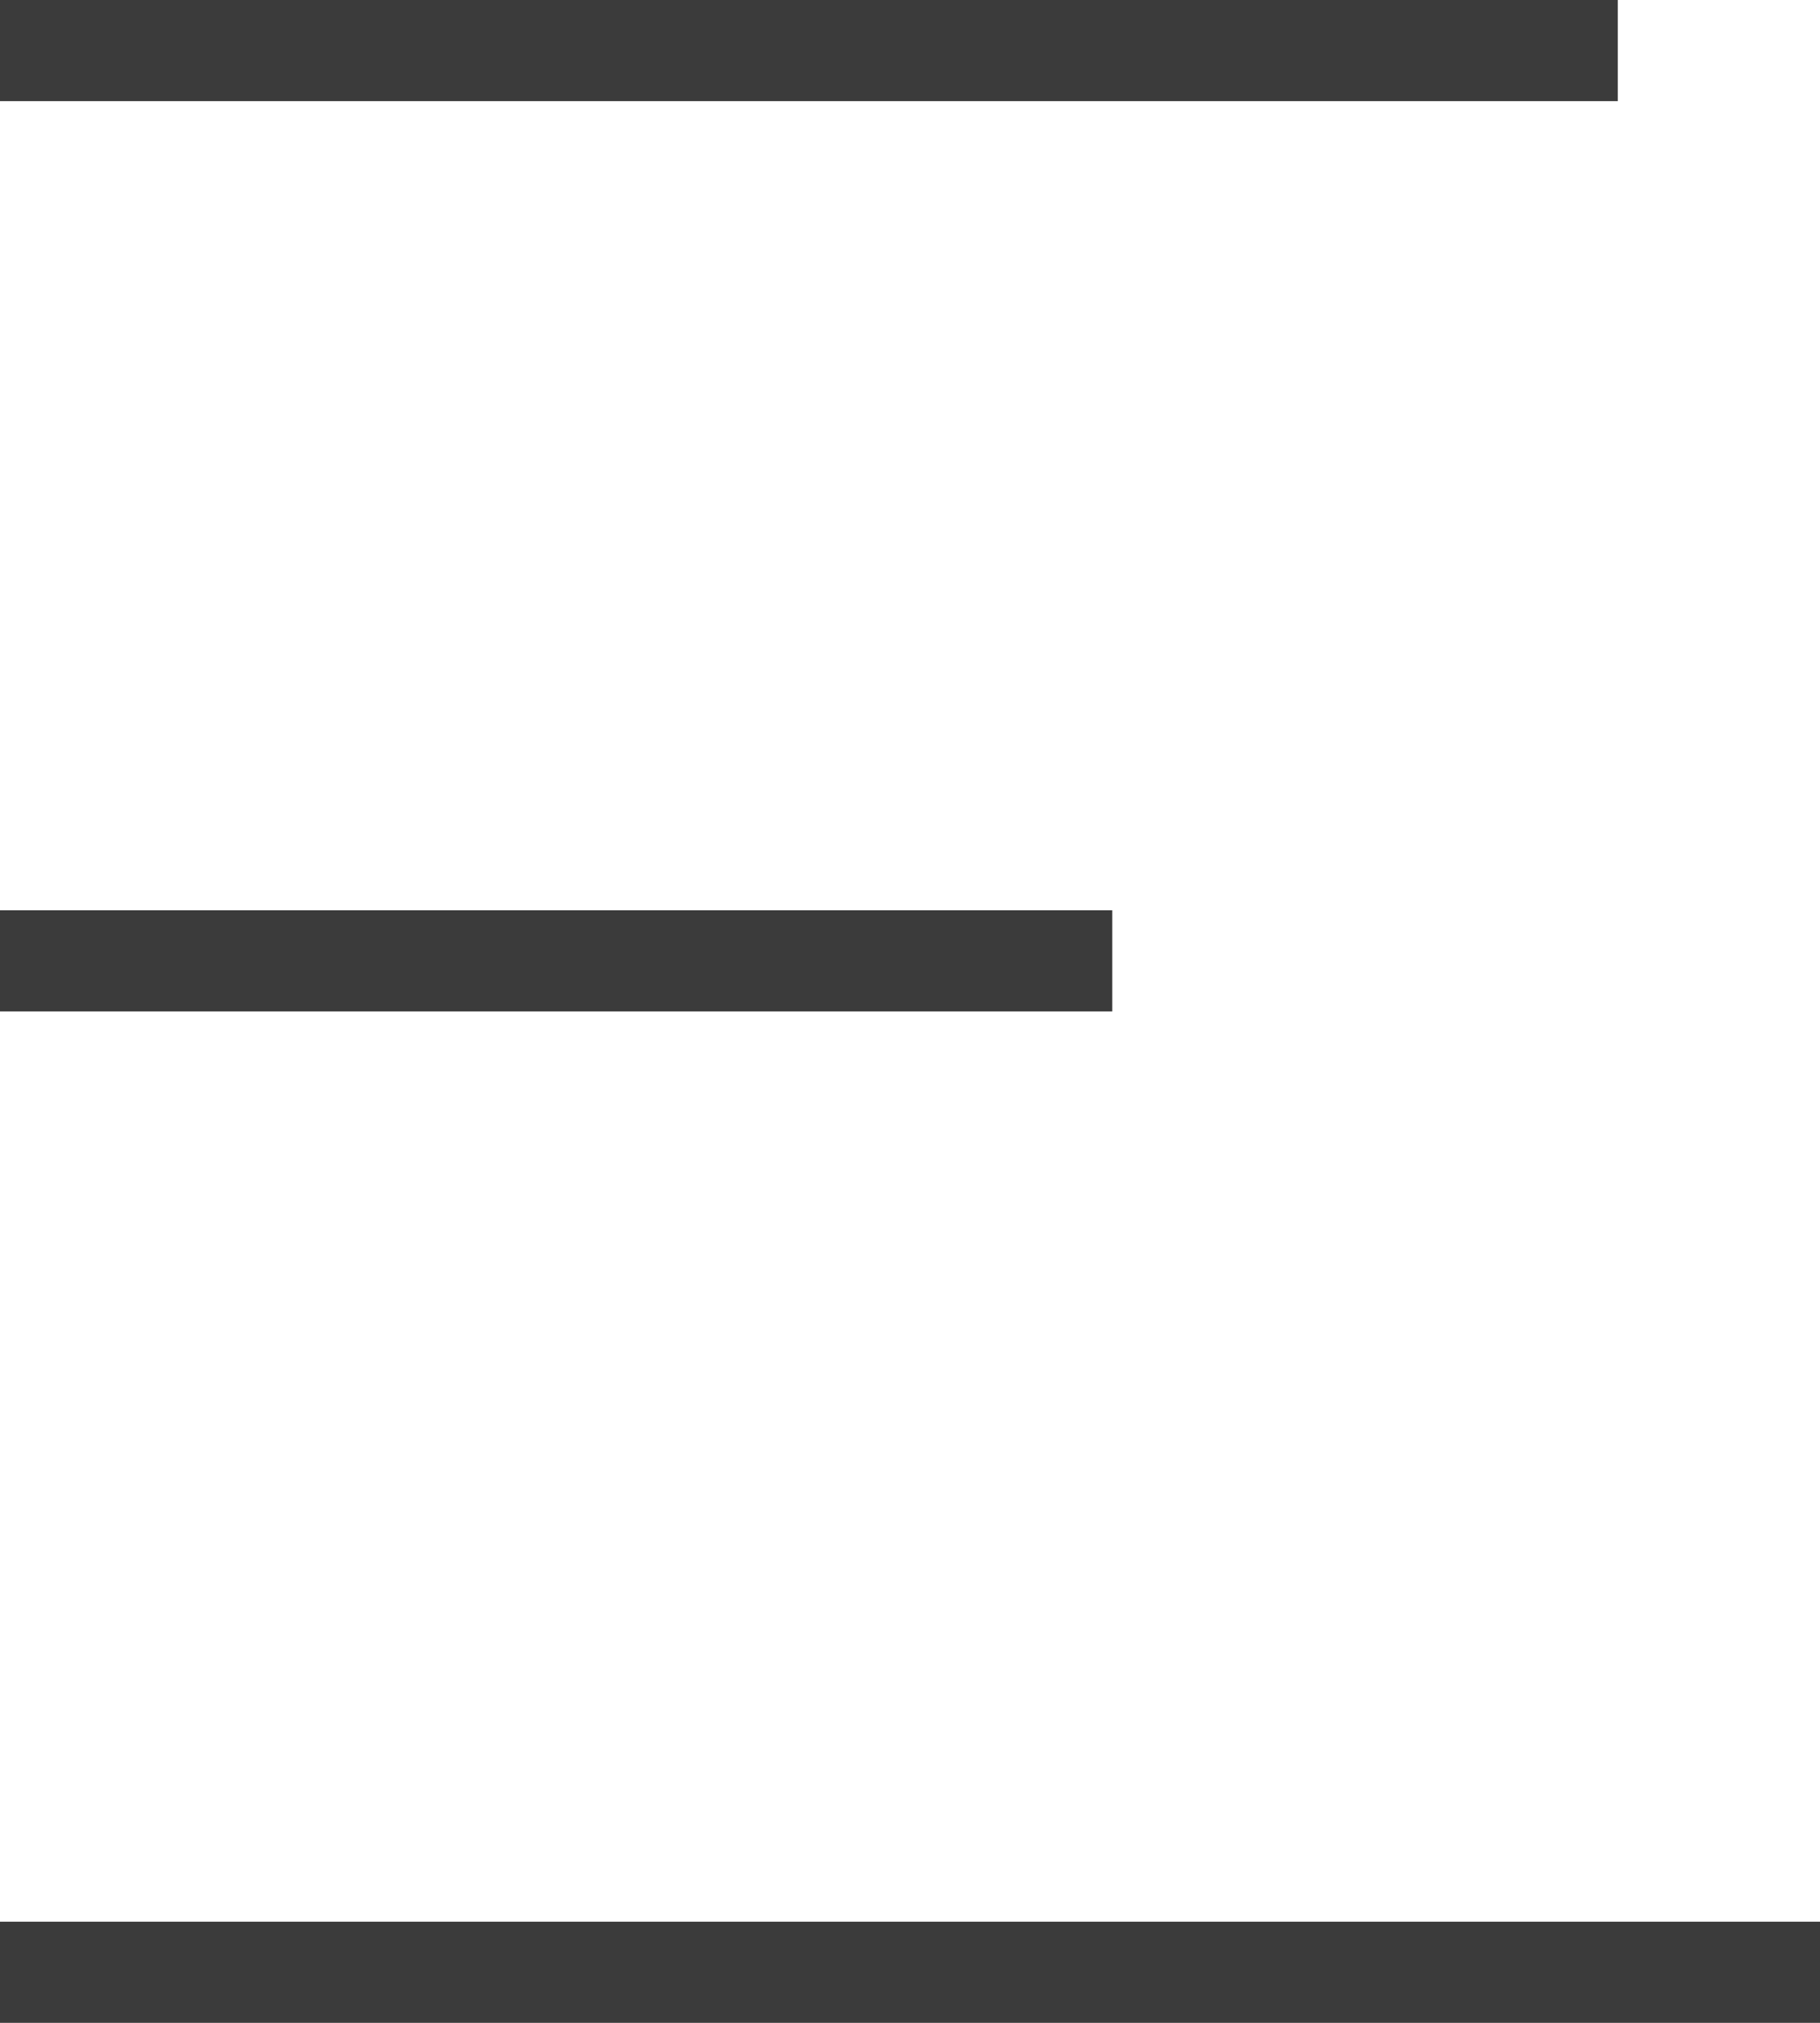
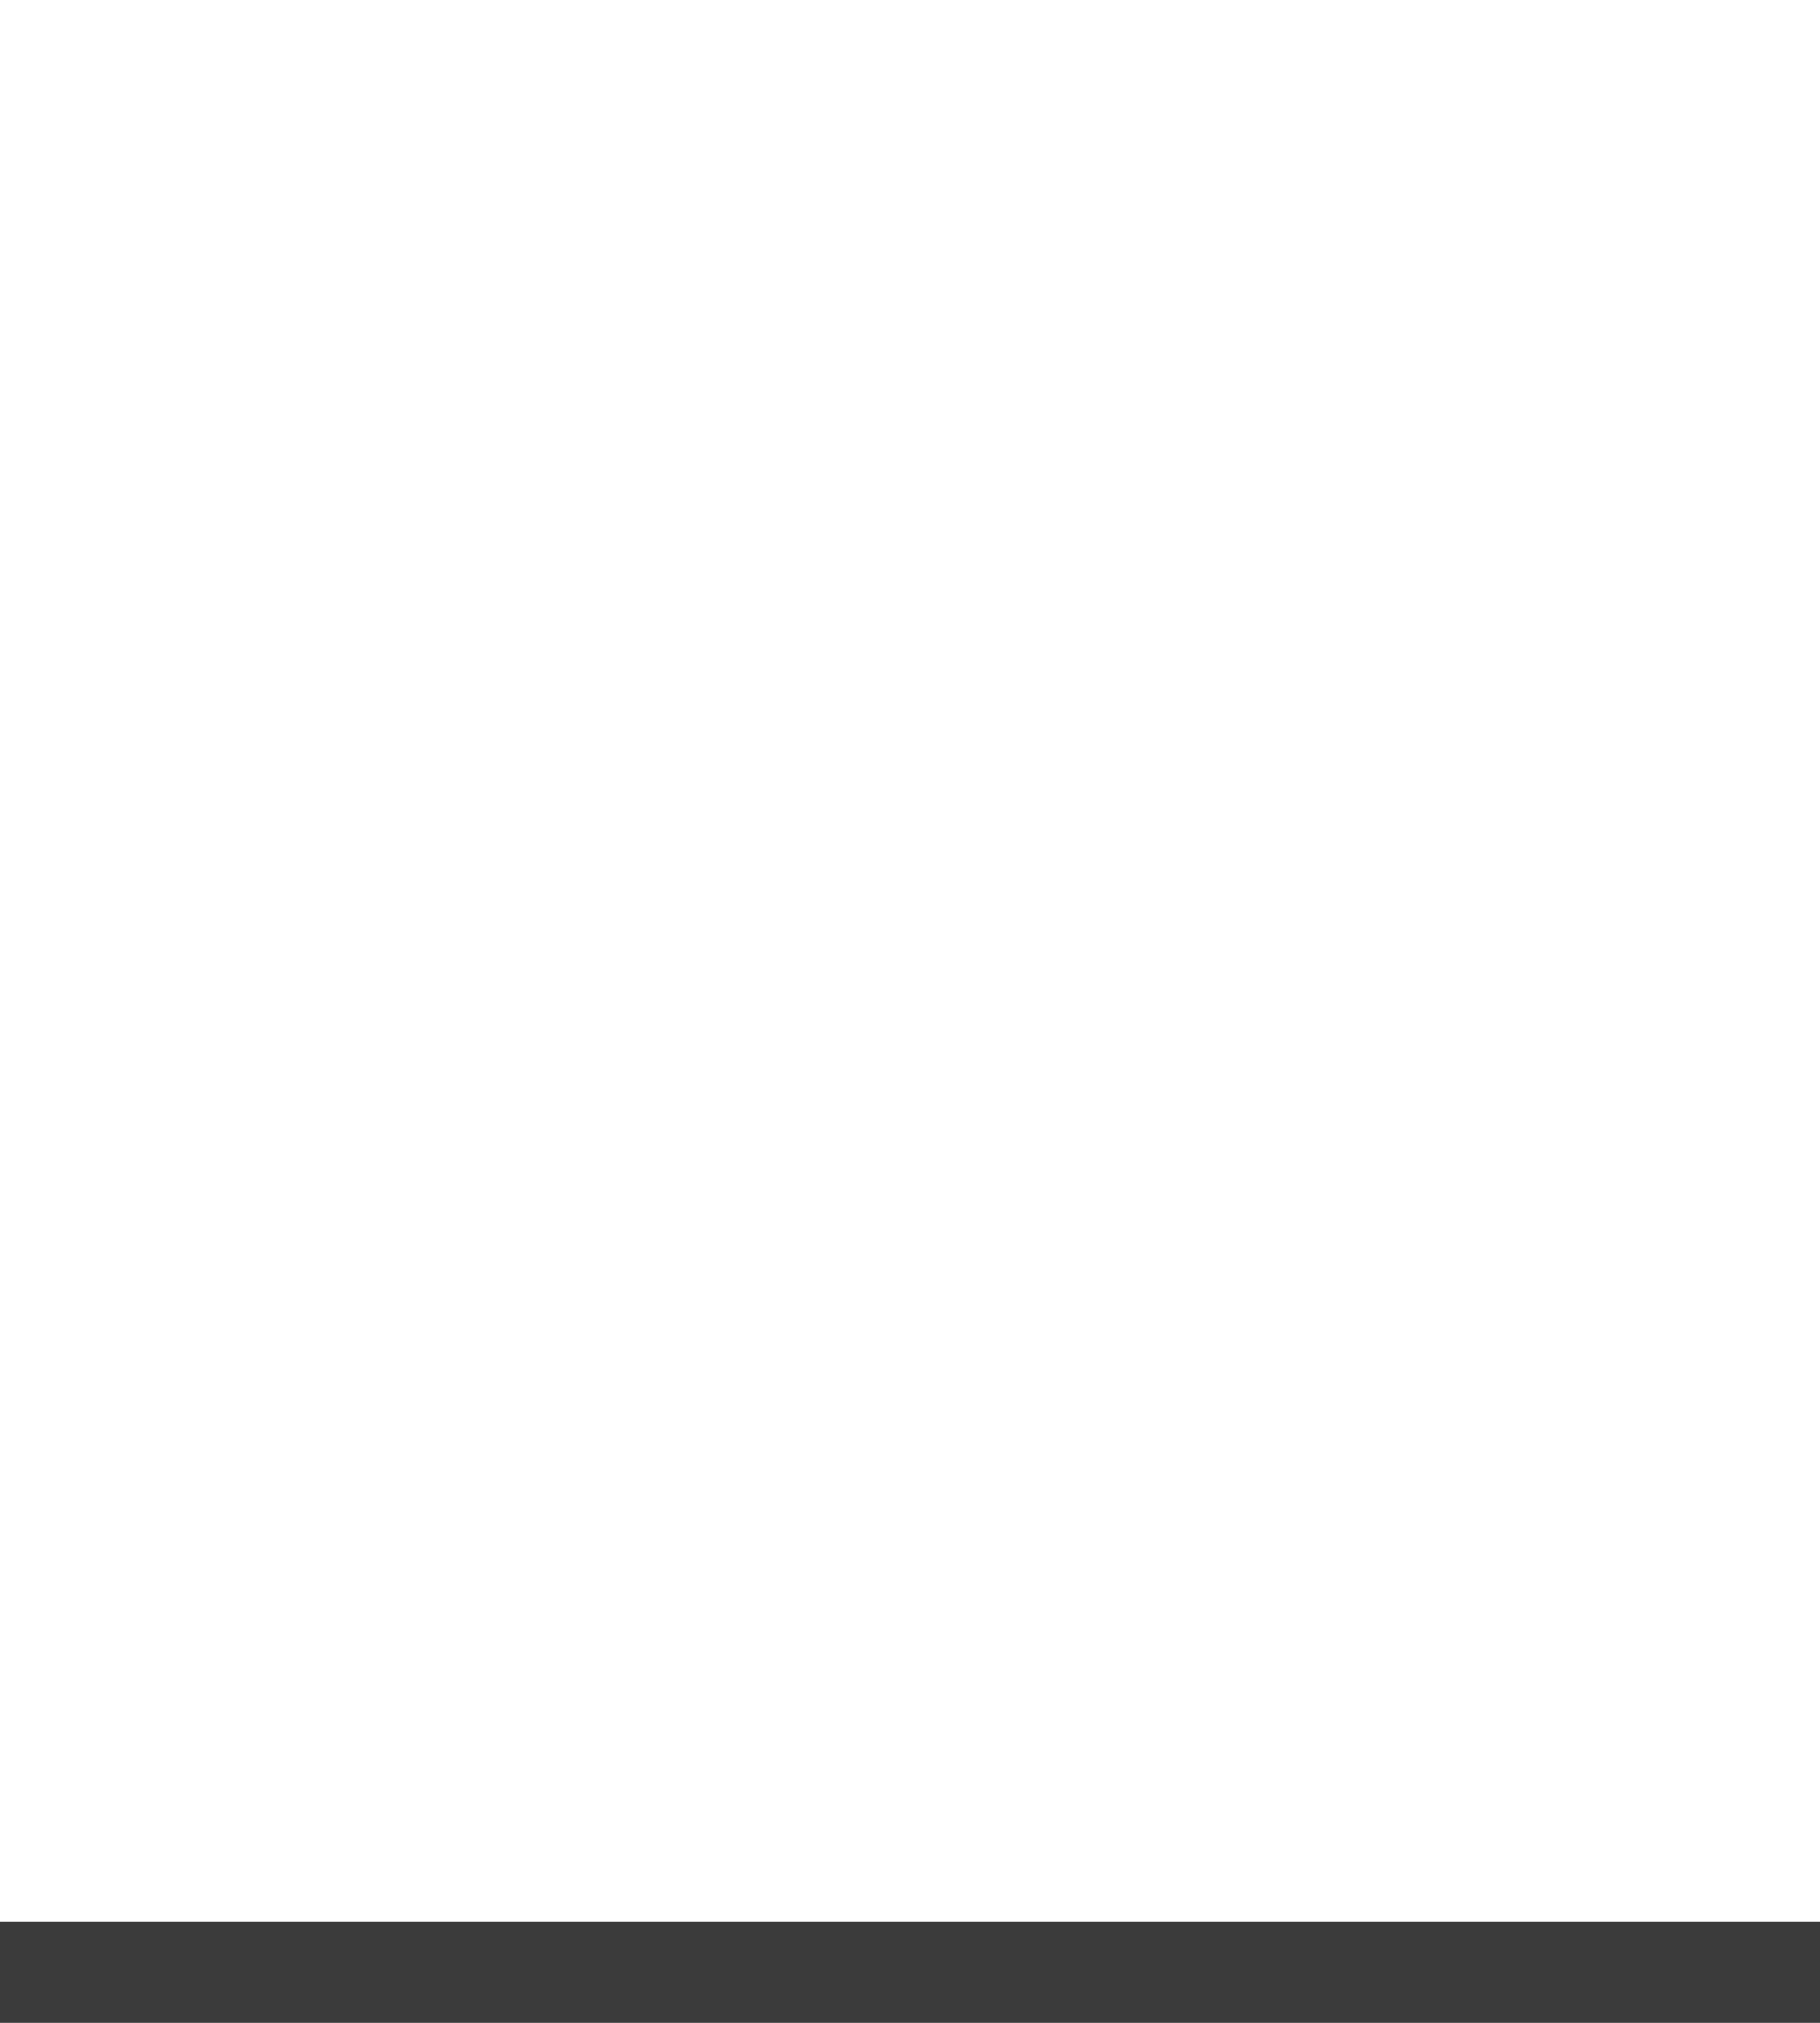
<svg xmlns="http://www.w3.org/2000/svg" width="18" height="20" viewBox="0 0 18 20" fill="none">
  <rect y="19" width="18" height="1" fill="#3B3B3B" />
-   <rect y="9" width="11" height="1" fill="#3B3B3B" />
-   <rect width="16" height="1" fill="#3B3B3B" />
</svg>